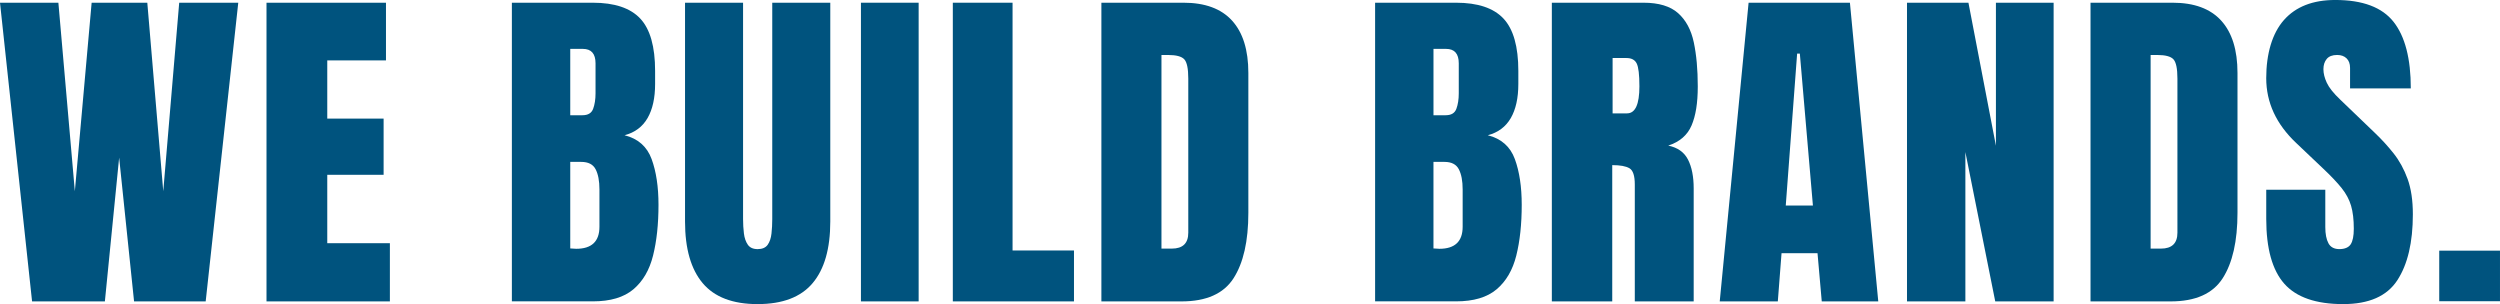
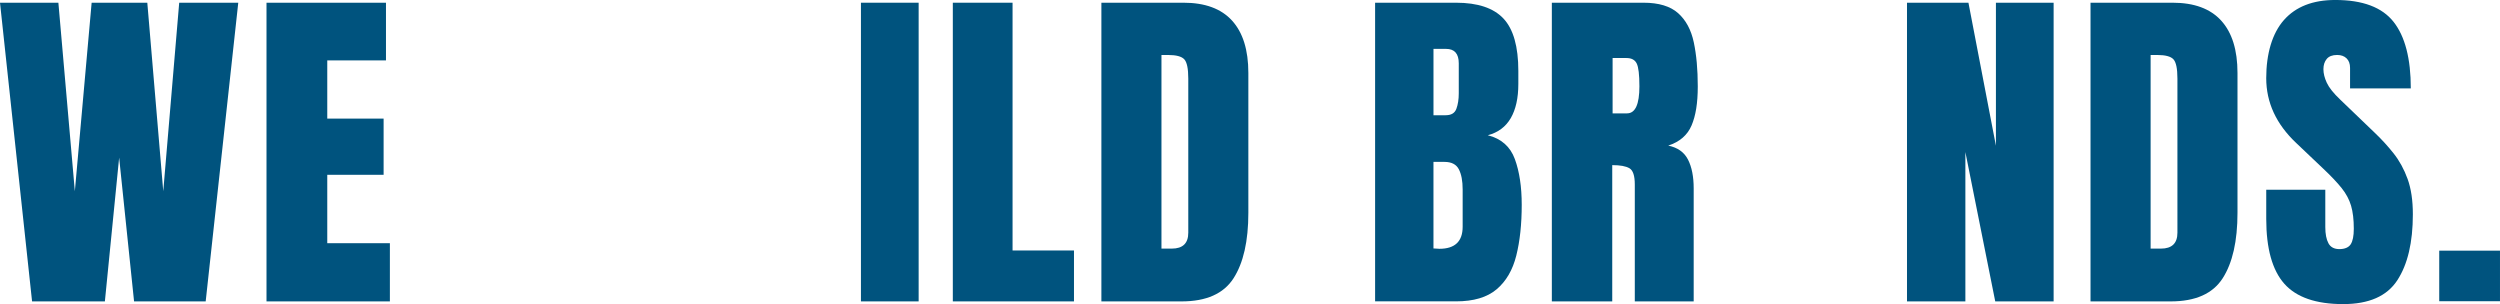
<svg xmlns="http://www.w3.org/2000/svg" id="Layer_1" version="1.1" viewBox="0 0 1658.13 201.7">
  <defs>
    <style>
      .st0 {
        fill: #00537e;
      }
    </style>
  </defs>
  <path class="st0" d="M21.27,199.9L0,1.8h38.72l10.92,125.05L60.78,1.8h36.92l10.58,125.05L118.86,1.8h39.17l-21.61,198.1h-47.5l-9.9-95.33-9.46,95.33H21.27Z" />
  <path class="st0" d="M176.76,199.9V1.8h79.24v38.27h-38.94v38.61h37.37v37.26h-37.37v45.36h41.53v38.61h-81.83Z" />
-   <path class="st0" d="M339.5,199.9V1.8h53.69c14.41,0,24.89,3.51,31.46,10.52,6.57,7.02,9.85,18.59,9.85,34.72v8.67c0,9.31-1.67,16.85-5.01,22.62-3.34,5.78-8.42,9.57-15.25,11.37,8.93,2.25,14.91,7.52,17.95,15.81,3.04,8.29,4.56,18.4,4.56,30.33,0,12.83-1.2,24.05-3.6,33.65-2.4,9.61-6.75,17.07-13.06,22.4-6.3,5.33-15.27,7.99-26.9,7.99h-53.69ZM378.22,76.43h8.1c3.68,0,6.04-1.42,7.09-4.28,1.05-2.85,1.58-6.26,1.58-10.24v-19.92c0-6.38-2.81-9.57-8.44-9.57h-8.33v44.01ZM382.16,165.01c10.28,0,15.42-4.88,15.42-14.63v-24.76c0-5.63-.84-10.07-2.53-13.34-1.69-3.26-4.86-4.9-9.51-4.9h-7.32v57.4c1.65.15,2.96.23,3.94.23Z" />
-   <path class="st0" d="M502.53,201.7c-16.51,0-28.66-4.63-36.47-13.9-7.8-9.27-11.71-22.91-11.71-40.91V1.8h38.49v143.51c0,3.3.19,6.47.56,9.51s1.24,5.53,2.59,7.48c1.35,1.95,3.53,2.93,6.53,2.93s5.29-.96,6.64-2.87c1.35-1.91,2.2-4.41,2.53-7.48.34-3.08.51-6.26.51-9.57V1.8h38.49v145.08c0,18.01-3.9,31.65-11.71,40.91-7.8,9.27-19.96,13.9-36.47,13.9Z" />
  <path class="st0" d="M571.02,199.9V1.8h38.27v198.1h-38.27Z" />
  <path class="st0" d="M631.96,199.9V1.8h39.62v164.33h40.74v33.77h-80.37Z" />
  <path class="st0" d="M730.5,199.9V1.8h54.48c14.26,0,24.99,3.96,32.19,11.88,7.2,7.92,10.8,19.49,10.8,34.72v92.75c0,18.76-3.28,33.24-9.85,43.45-6.57,10.21-18.07,15.31-34.5,15.31h-53.13ZM770.34,164.89h6.87c7.28,0,10.92-3.53,10.92-10.58V52.11c0-6.6-.88-10.86-2.65-12.77s-5.35-2.87-10.75-2.87h-4.39v128.43Z" />
  <path class="st0" d="M912.04,199.9V1.8h53.69c14.41,0,24.89,3.51,31.46,10.52,6.56,7.02,9.85,18.59,9.85,34.72v8.67c0,9.31-1.67,16.85-5.01,22.62-3.34,5.78-8.42,9.57-15.25,11.37,8.93,2.25,14.91,7.52,17.95,15.81,3.04,8.29,4.56,18.4,4.56,30.33,0,12.83-1.2,24.05-3.6,33.65-2.4,9.61-6.75,17.07-13.06,22.4-6.3,5.33-15.27,7.99-26.9,7.99h-53.69ZM950.76,76.43h8.1c3.68,0,6.04-1.42,7.09-4.28,1.05-2.85,1.58-6.26,1.58-10.24v-19.92c0-6.38-2.81-9.57-8.44-9.57h-8.33v44.01ZM954.69,165.01c10.28,0,15.42-4.88,15.42-14.63v-24.76c0-5.63-.84-10.07-2.53-13.34-1.69-3.26-4.86-4.9-9.51-4.9h-7.32v57.4c1.65.15,2.96.23,3.94.23Z" />
  <path class="st0" d="M1029.26,199.9V1.8h60.78c10.13,0,17.79,2.31,22.96,6.92,5.18,4.61,8.65,11.07,10.41,19.36,1.76,8.29,2.64,18.03,2.64,29.21s-1.37,19.44-4.11,25.89c-2.74,6.45-7.9,10.92-15.48,13.39,6.23,1.28,10.6,4.37,13.11,9.29,2.51,4.92,3.77,11.27,3.77,19.08v74.96h-39.06v-77.55c0-5.78-1.18-9.36-3.54-10.75-2.36-1.39-6.17-2.08-11.42-2.08v90.38h-40.07ZM1069.55,75.19h9.57c5.48,0,8.22-5.97,8.22-17.9,0-7.73-.6-12.79-1.8-15.2-1.2-2.4-3.45-3.6-6.75-3.6h-9.23v36.69Z" />
-   <path class="st0" d="M1140.62,199.9L1159.76,1.8h67.2l18.8,198.1h-37.48l-2.81-31.97h-23.86l-2.47,31.97h-38.49ZM1184.41,136.31h18.01l-8.67-100.74h-1.8l-7.54,100.74Z" />
-   <path class="st0" d="M1264.82,199.9V1.8h40.75l18.23,94.88V1.8h38.27v198.1h-38.72l-19.81-99.05v99.05h-38.72Z" />
+   <path class="st0" d="M1264.82,199.9V1.8h40.75l18.23,94.88V1.8h38.27v198.1h-38.72l-19.81-99.05v99.05Z" />
  <path class="st0" d="M1386.54,199.9V1.8h54.48c14.26,0,24.99,3.96,32.19,11.88,7.21,7.92,10.81,19.49,10.81,34.72v92.75c0,18.76-3.28,33.24-9.85,43.45-6.57,10.21-18.06,15.31-34.5,15.31h-53.13ZM1426.39,164.89h6.87c7.28,0,10.92-3.53,10.92-10.58V52.11c0-6.6-.88-10.86-2.64-12.77-1.76-1.91-5.35-2.87-10.75-2.87h-4.39v128.43Z" />
  <path class="st0" d="M1554.19,201.7c-18.08,0-31.12-4.5-39.11-13.51-7.99-9-11.99-23.34-11.99-43v-19.36h39.17v24.76c0,4.58.69,8.16,2.08,10.75,1.39,2.59,3.81,3.88,7.26,3.88s6.1-1.05,7.48-3.15c1.39-2.1,2.08-5.55,2.08-10.35,0-6.08-.6-11.16-1.8-15.25-1.2-4.09-3.28-7.99-6.25-11.71-2.97-3.71-7.07-8.05-12.33-13l-17.78-16.88c-13.28-12.53-19.92-26.86-19.92-43s3.92-29.75,11.76-38.61c7.84-8.85,19.19-13.28,34.05-13.28,18.16,0,31.04,4.84,38.66,14.52,7.62,9.68,11.42,24.39,11.42,44.12h-40.29v-13.62c0-2.7-.77-4.8-2.31-6.3-1.54-1.5-3.62-2.25-6.25-2.25-3.15,0-5.46.88-6.92,2.65-1.46,1.76-2.19,4.03-2.19,6.81s.75,5.78,2.25,9c1.5,3.23,4.46,6.94,8.89,11.14l22.85,21.95c4.58,4.35,8.78,8.95,12.61,13.79,3.83,4.84,6.9,10.47,9.23,16.88,2.33,6.42,3.49,14.24,3.49,23.47,0,18.61-3.43,33.19-10.3,43.73-6.87,10.54-18.82,15.81-35.85,15.81Z" />
  <path class="st0" d="M1617.83,199.79v-33.54h40.29v33.54h-40.29Z" />
</svg>